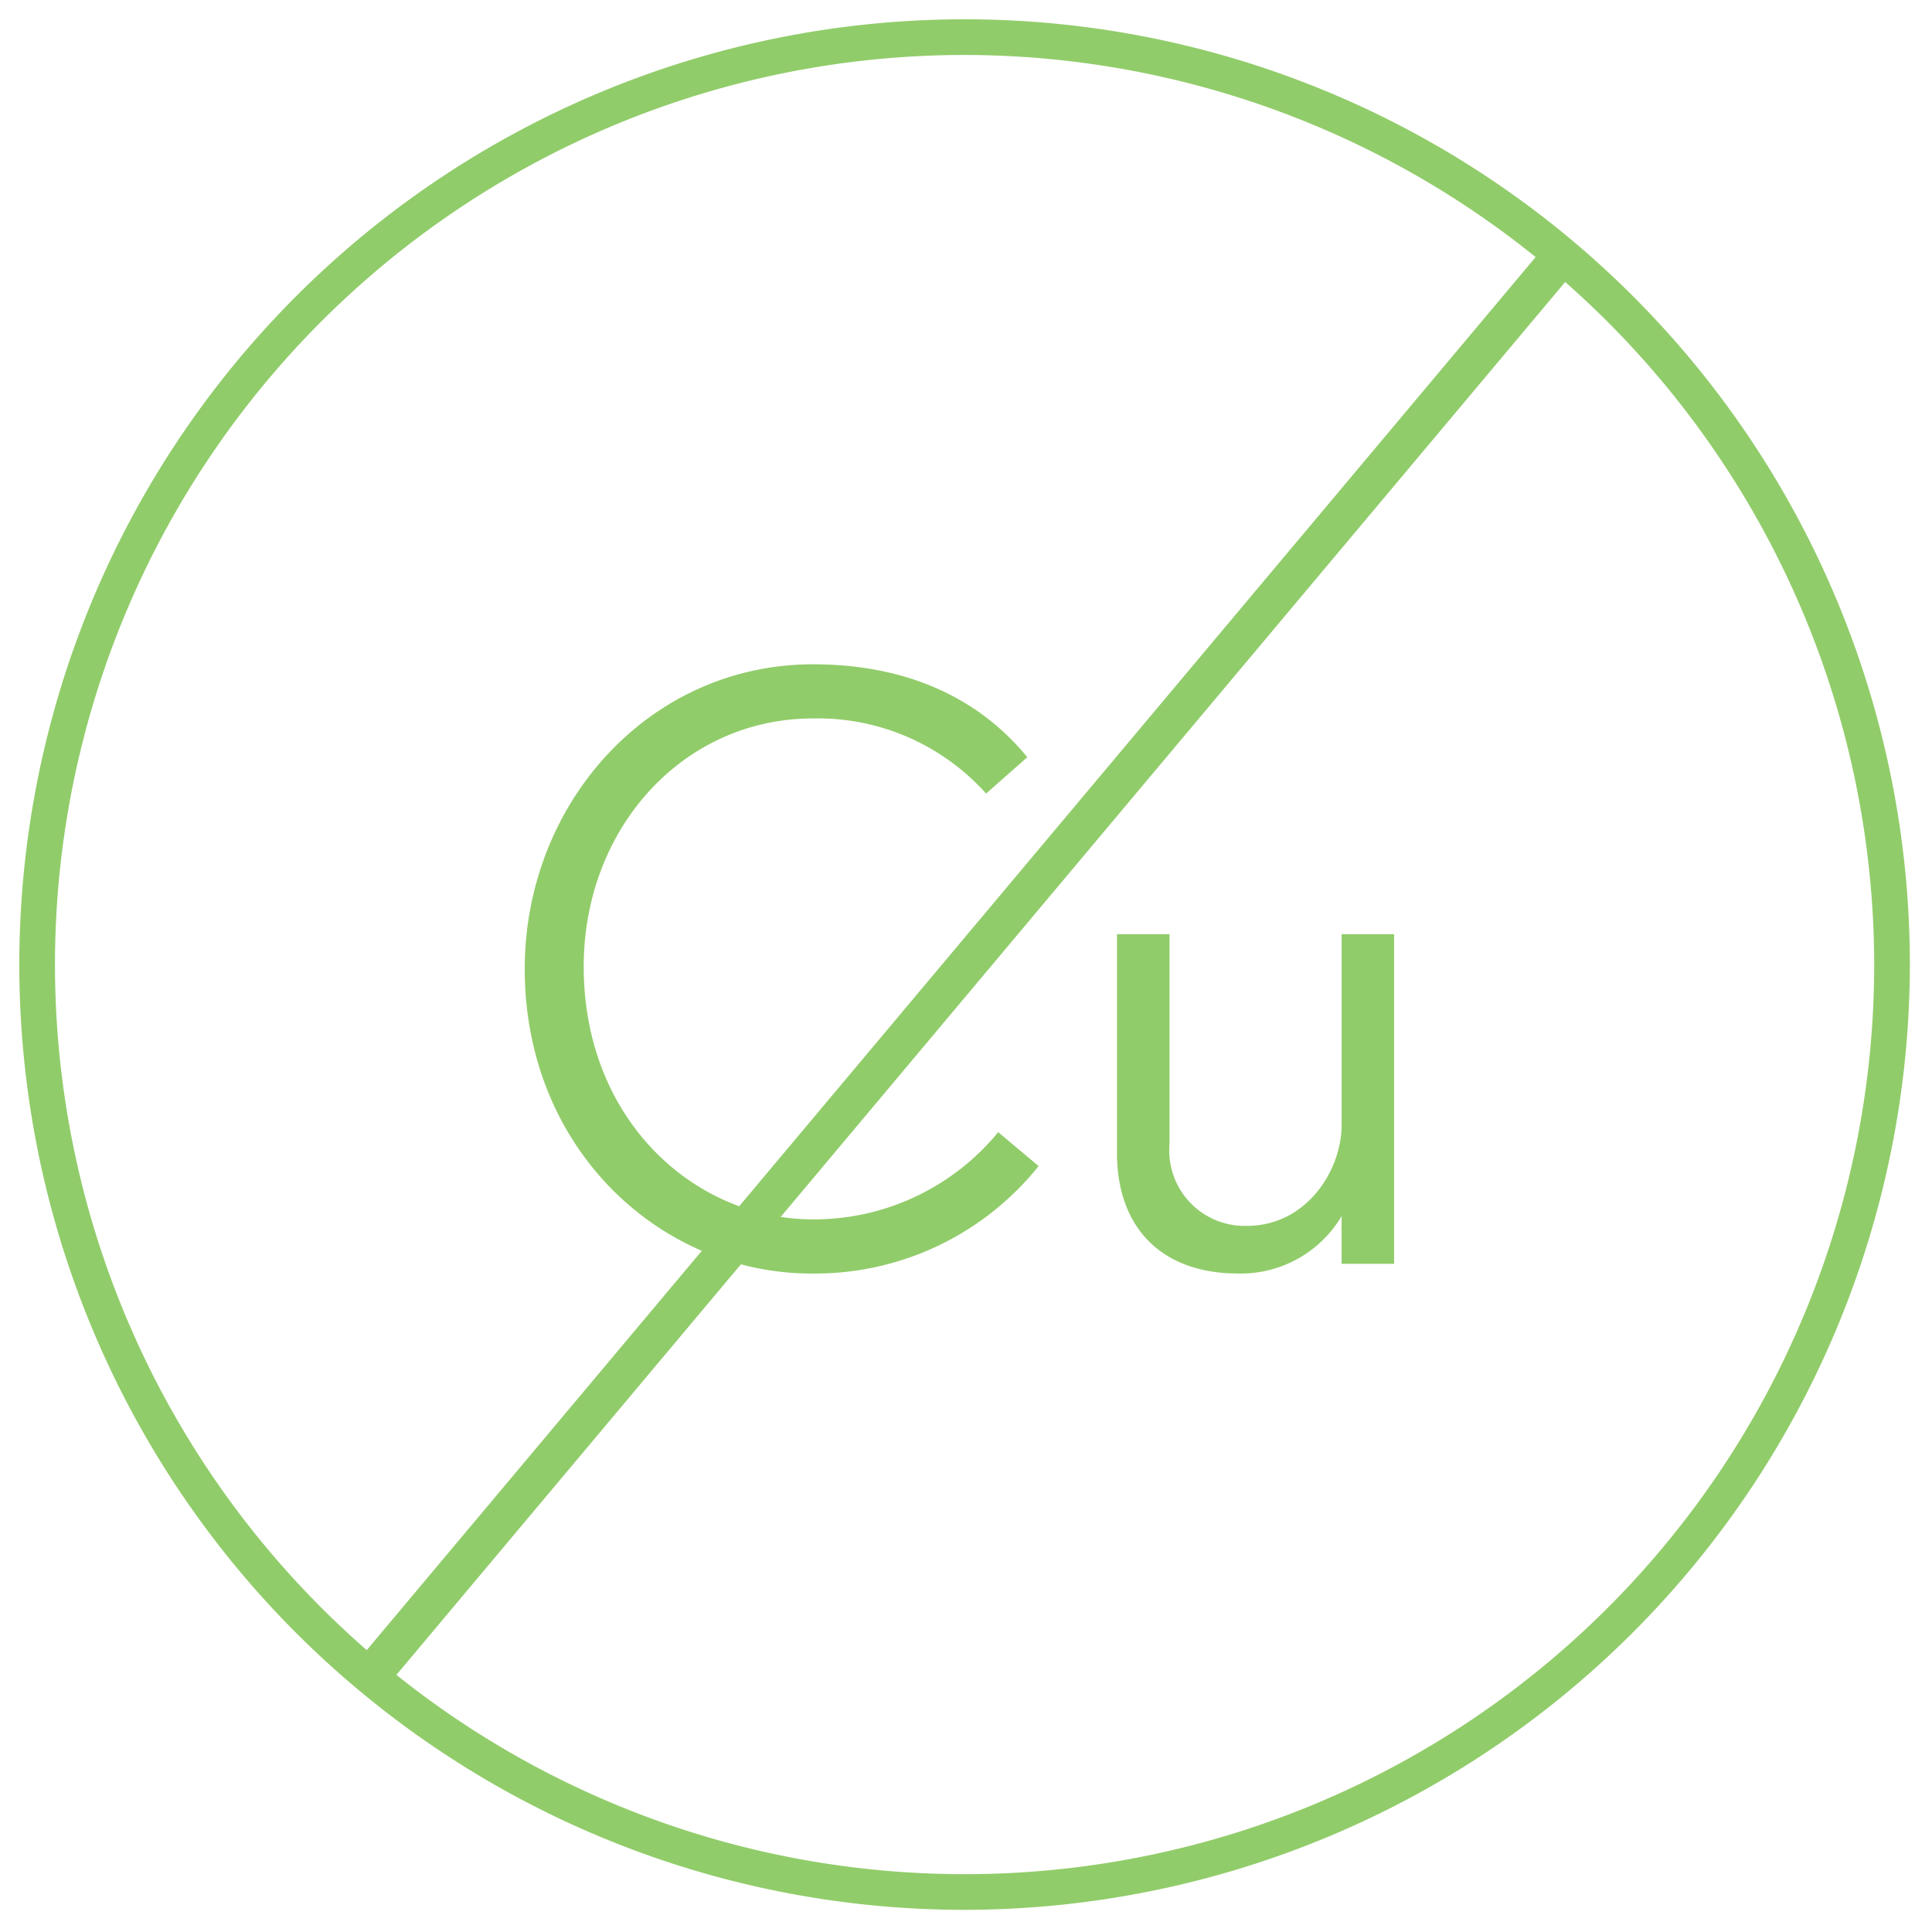
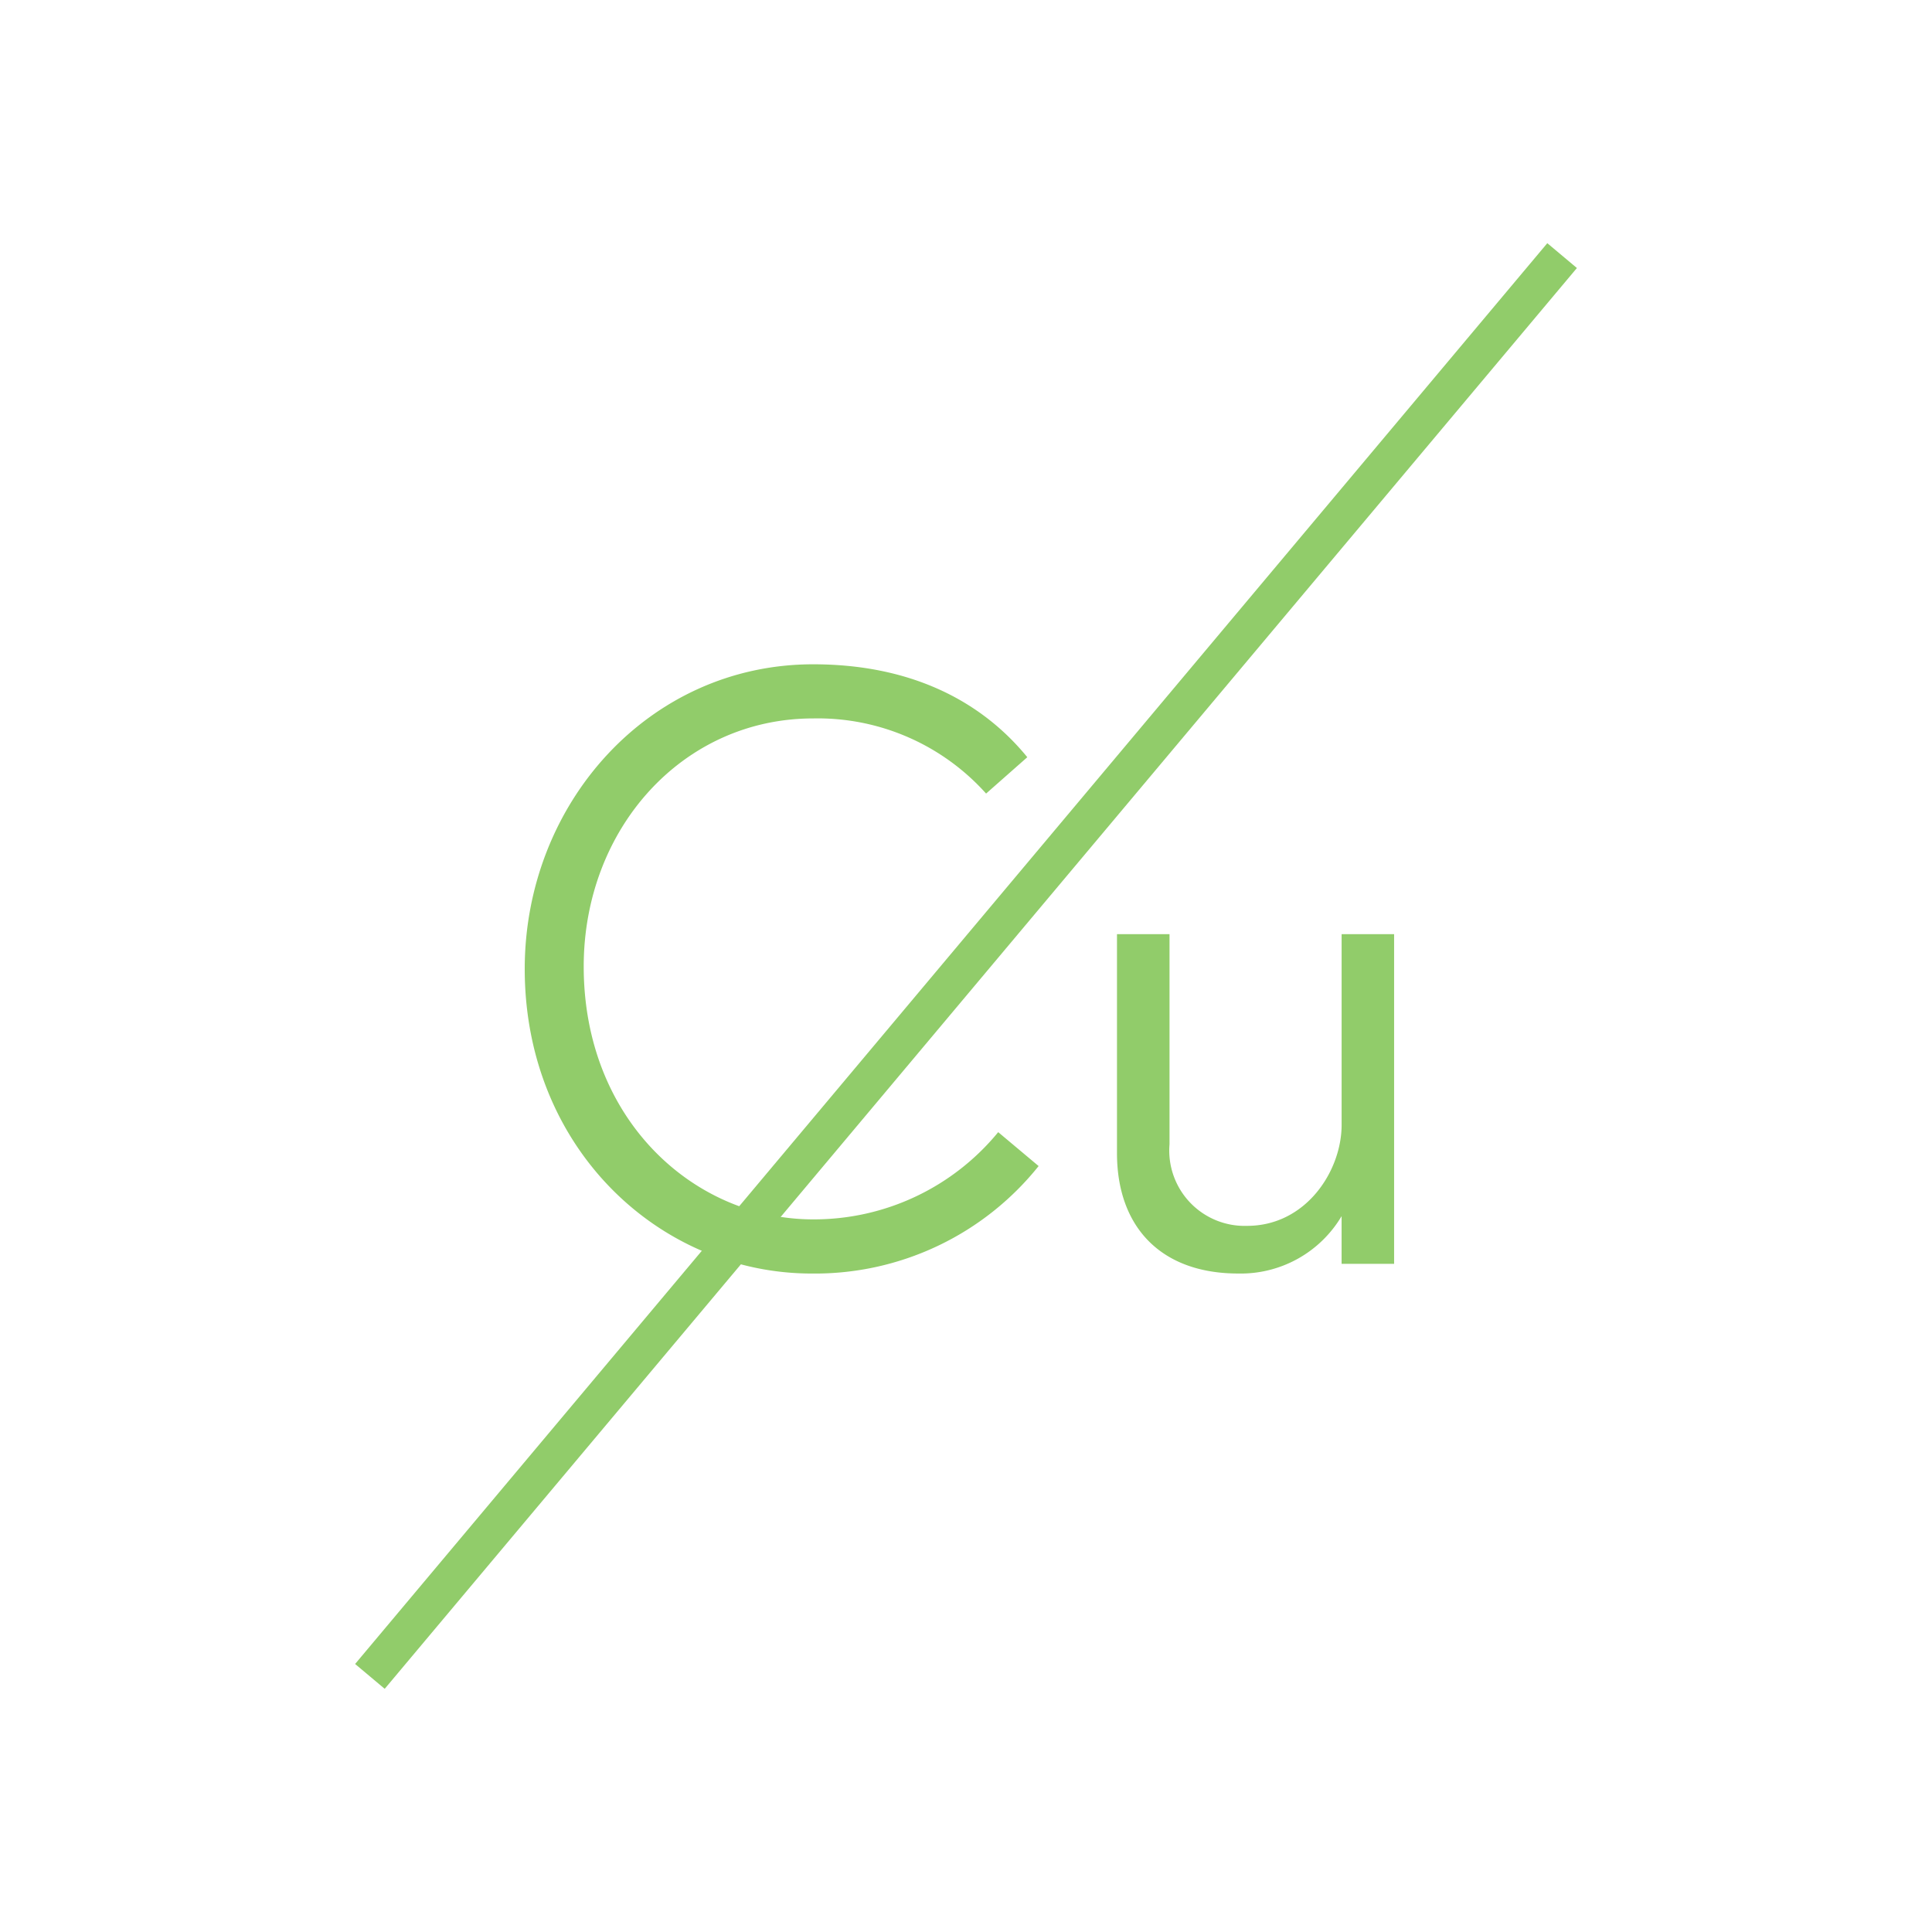
<svg xmlns="http://www.w3.org/2000/svg" viewBox="0 0 100 100" height="100" width="100">
  <defs>
    <clipPath id="a">
      <rect fill="#91cc6a" transform="translate(0 0)" height="97.855" width="97.855" />
    </clipPath>
  </defs>
  <g transform="translate(17 17.271)">
-     <rect fill="none" transform="translate(-17 -17.271)" height="100" width="100" />
    <g transform="translate(-16 -16.272)">
      <g clip-path="url(#a)">
-         <path fill="#91cc6a" d="M48.927,97.854A48.927,48.927,0,1,1,97.854,48.927,48.982,48.982,0,0,1,48.927,97.854m0-96.008A47.081,47.081,0,1,0,96.008,48.927,47.134,47.134,0,0,0,48.927,1.846" />
        <rect fill="#91cc6a" transform="translate(79.088 11.588) rotate(40)" height="96" width="2" />
        <path fill="#91cc6a" transform="translate(24 69.001)" d="M28.759-9.645,26.667-11.4A12.338,12.338,0,0,1,17.09-6.885c-6.148,0-11.877-5.144-11.877-13.09,0-7.11,5.1-12.839,11.877-12.839a11.692,11.692,0,0,1,8.95,3.889l2.133-1.882c-2.426-2.969-6.106-4.809-11.083-4.809-8.532,0-14.93,7.235-14.93,15.767,0,9.284,6.984,15.767,14.847,15.767A14.824,14.824,0,0,0,28.759-9.645Zm18.4,5.06V-21.648H44.442v9.87c0,2.384-1.84,5.228-4.893,5.228a3.9,3.9,0,0,1-4.015-4.224V-21.648H32.815v11.334c0,3.806,2.258,6.231,6.273,6.231a6.068,6.068,0,0,0,5.353-2.969v2.467Z" />
      </g>
    </g>
  </g>
</svg>